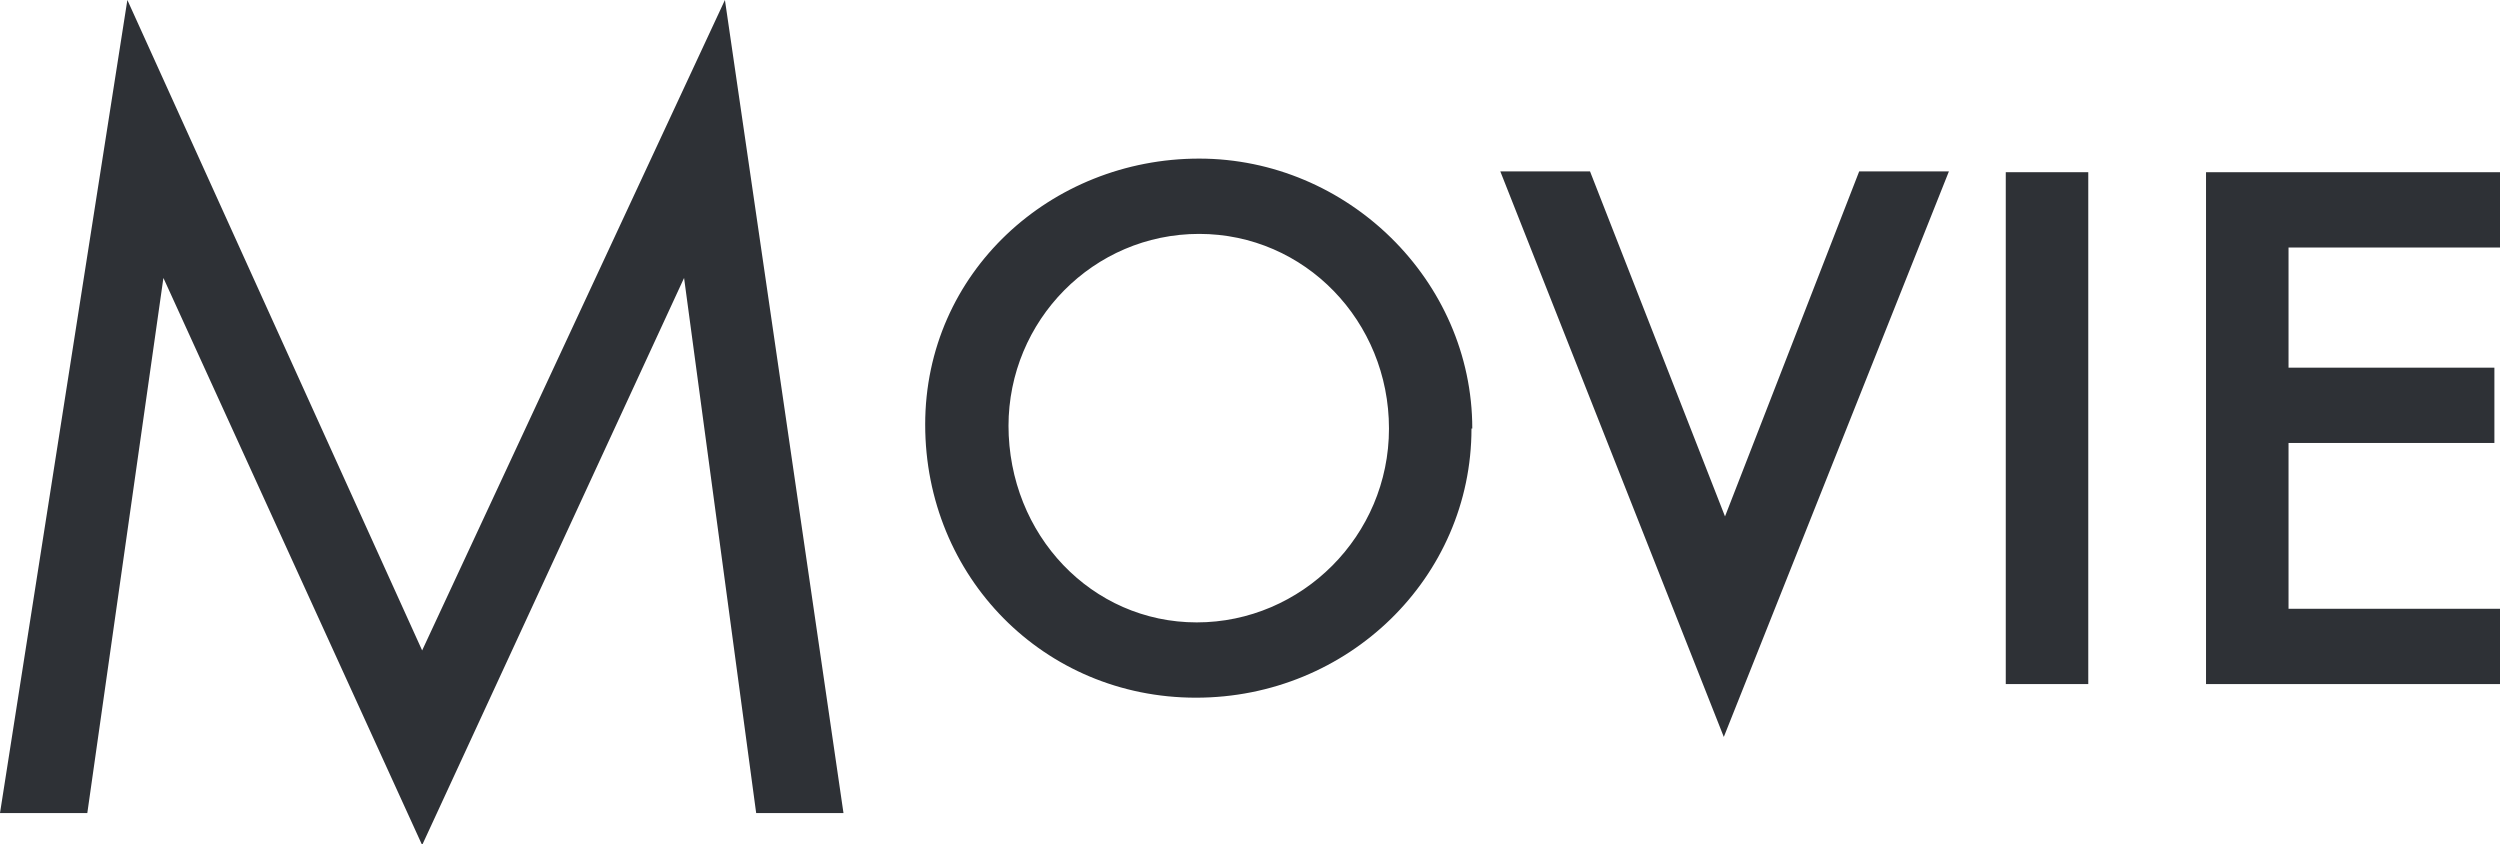
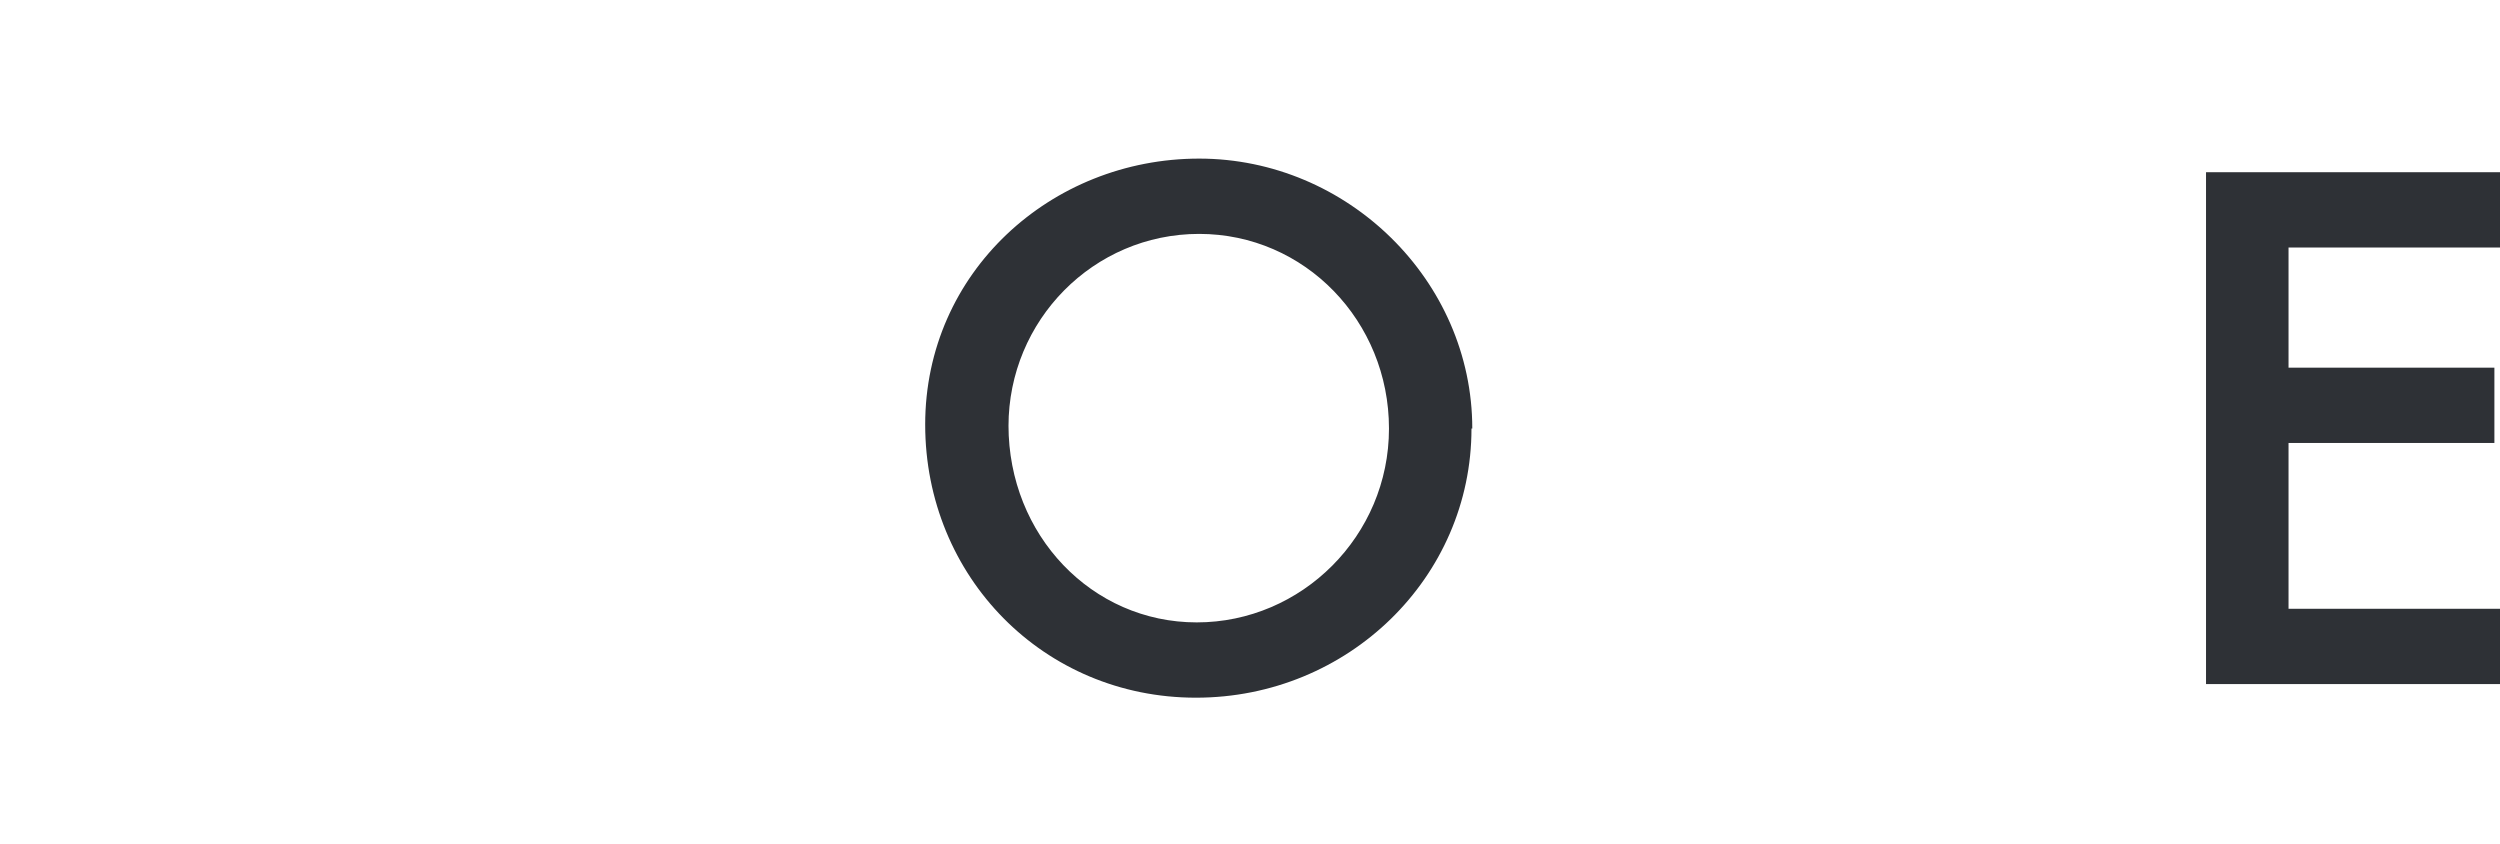
<svg xmlns="http://www.w3.org/2000/svg" id="_レイヤー_2" data-name="レイヤー_2" viewBox="0 0 31.21 10.54">
  <defs>
    <style> .cls-1 { fill: #2e3136; } </style>
  </defs>
  <g id="_レイヤー_1-2" data-name="レイヤー_1">
    <g>
-       <path class="cls-1" d="M1.59,0l3.68,8.12L9.05,0l1.48,10.15h-1.09l-.9-6.68-3.27,7.08L2.04,3.47l-.95,6.68H0L1.59,0Z" />
      <path class="cls-1" d="M18.37,5.35c0,1.86-1.54,3.36-3.44,3.36s-3.38-1.51-3.38-3.41,1.57-3.32,3.42-3.32,3.41,1.52,3.41,3.37ZM12.59,5.31c0,1.37,1.04,2.46,2.35,2.46s2.4-1.08,2.4-2.42-1.05-2.43-2.37-2.43-2.38,1.08-2.38,2.4Z" />
-       <path class="cls-1" d="M21.53,6.46l1.68-4.32h1.12l-2.81,7.06-2.79-7.06h1.12l1.69,4.32Z" />
-       <path class="cls-1" d="M26.07,8.54h-1.03V2.15h1.03v6.39Z" />
      <path class="cls-1" d="M28.57,3.08v1.51h2.57v.94h-2.57v2.07h2.64v.94h-3.67V2.15h3.67v.94h-2.64Z" />
    </g>
  </g>
</svg>